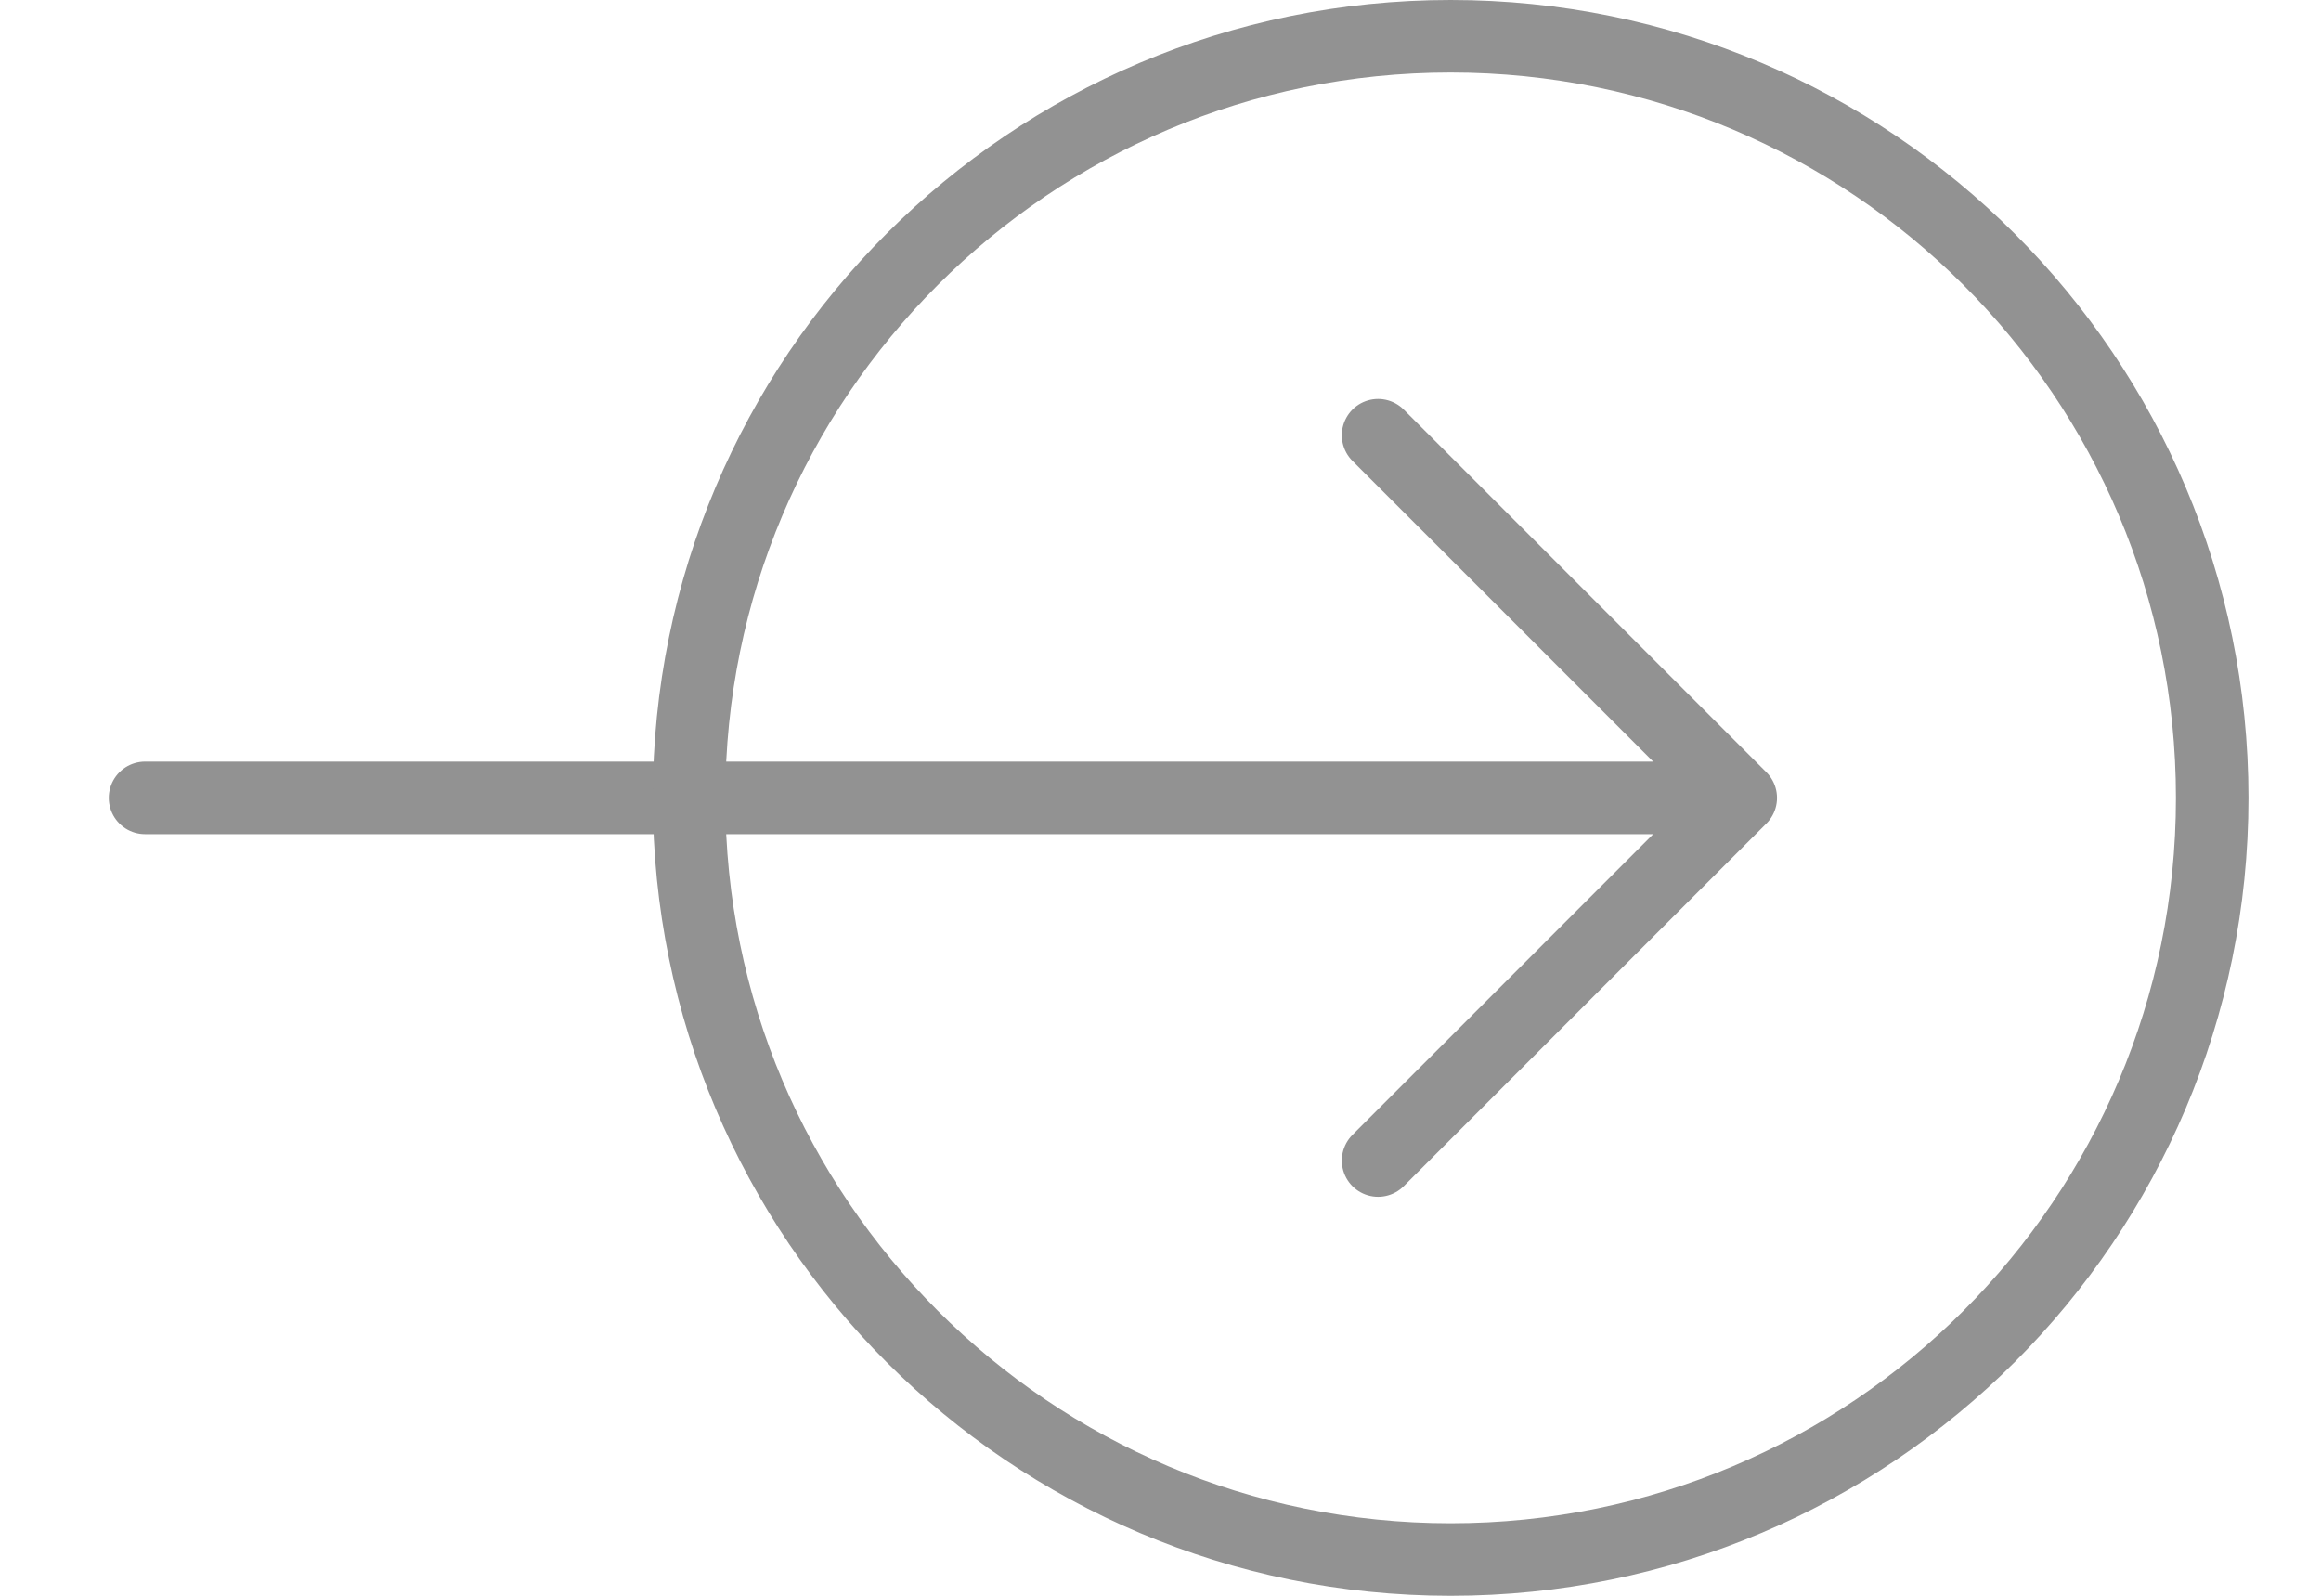
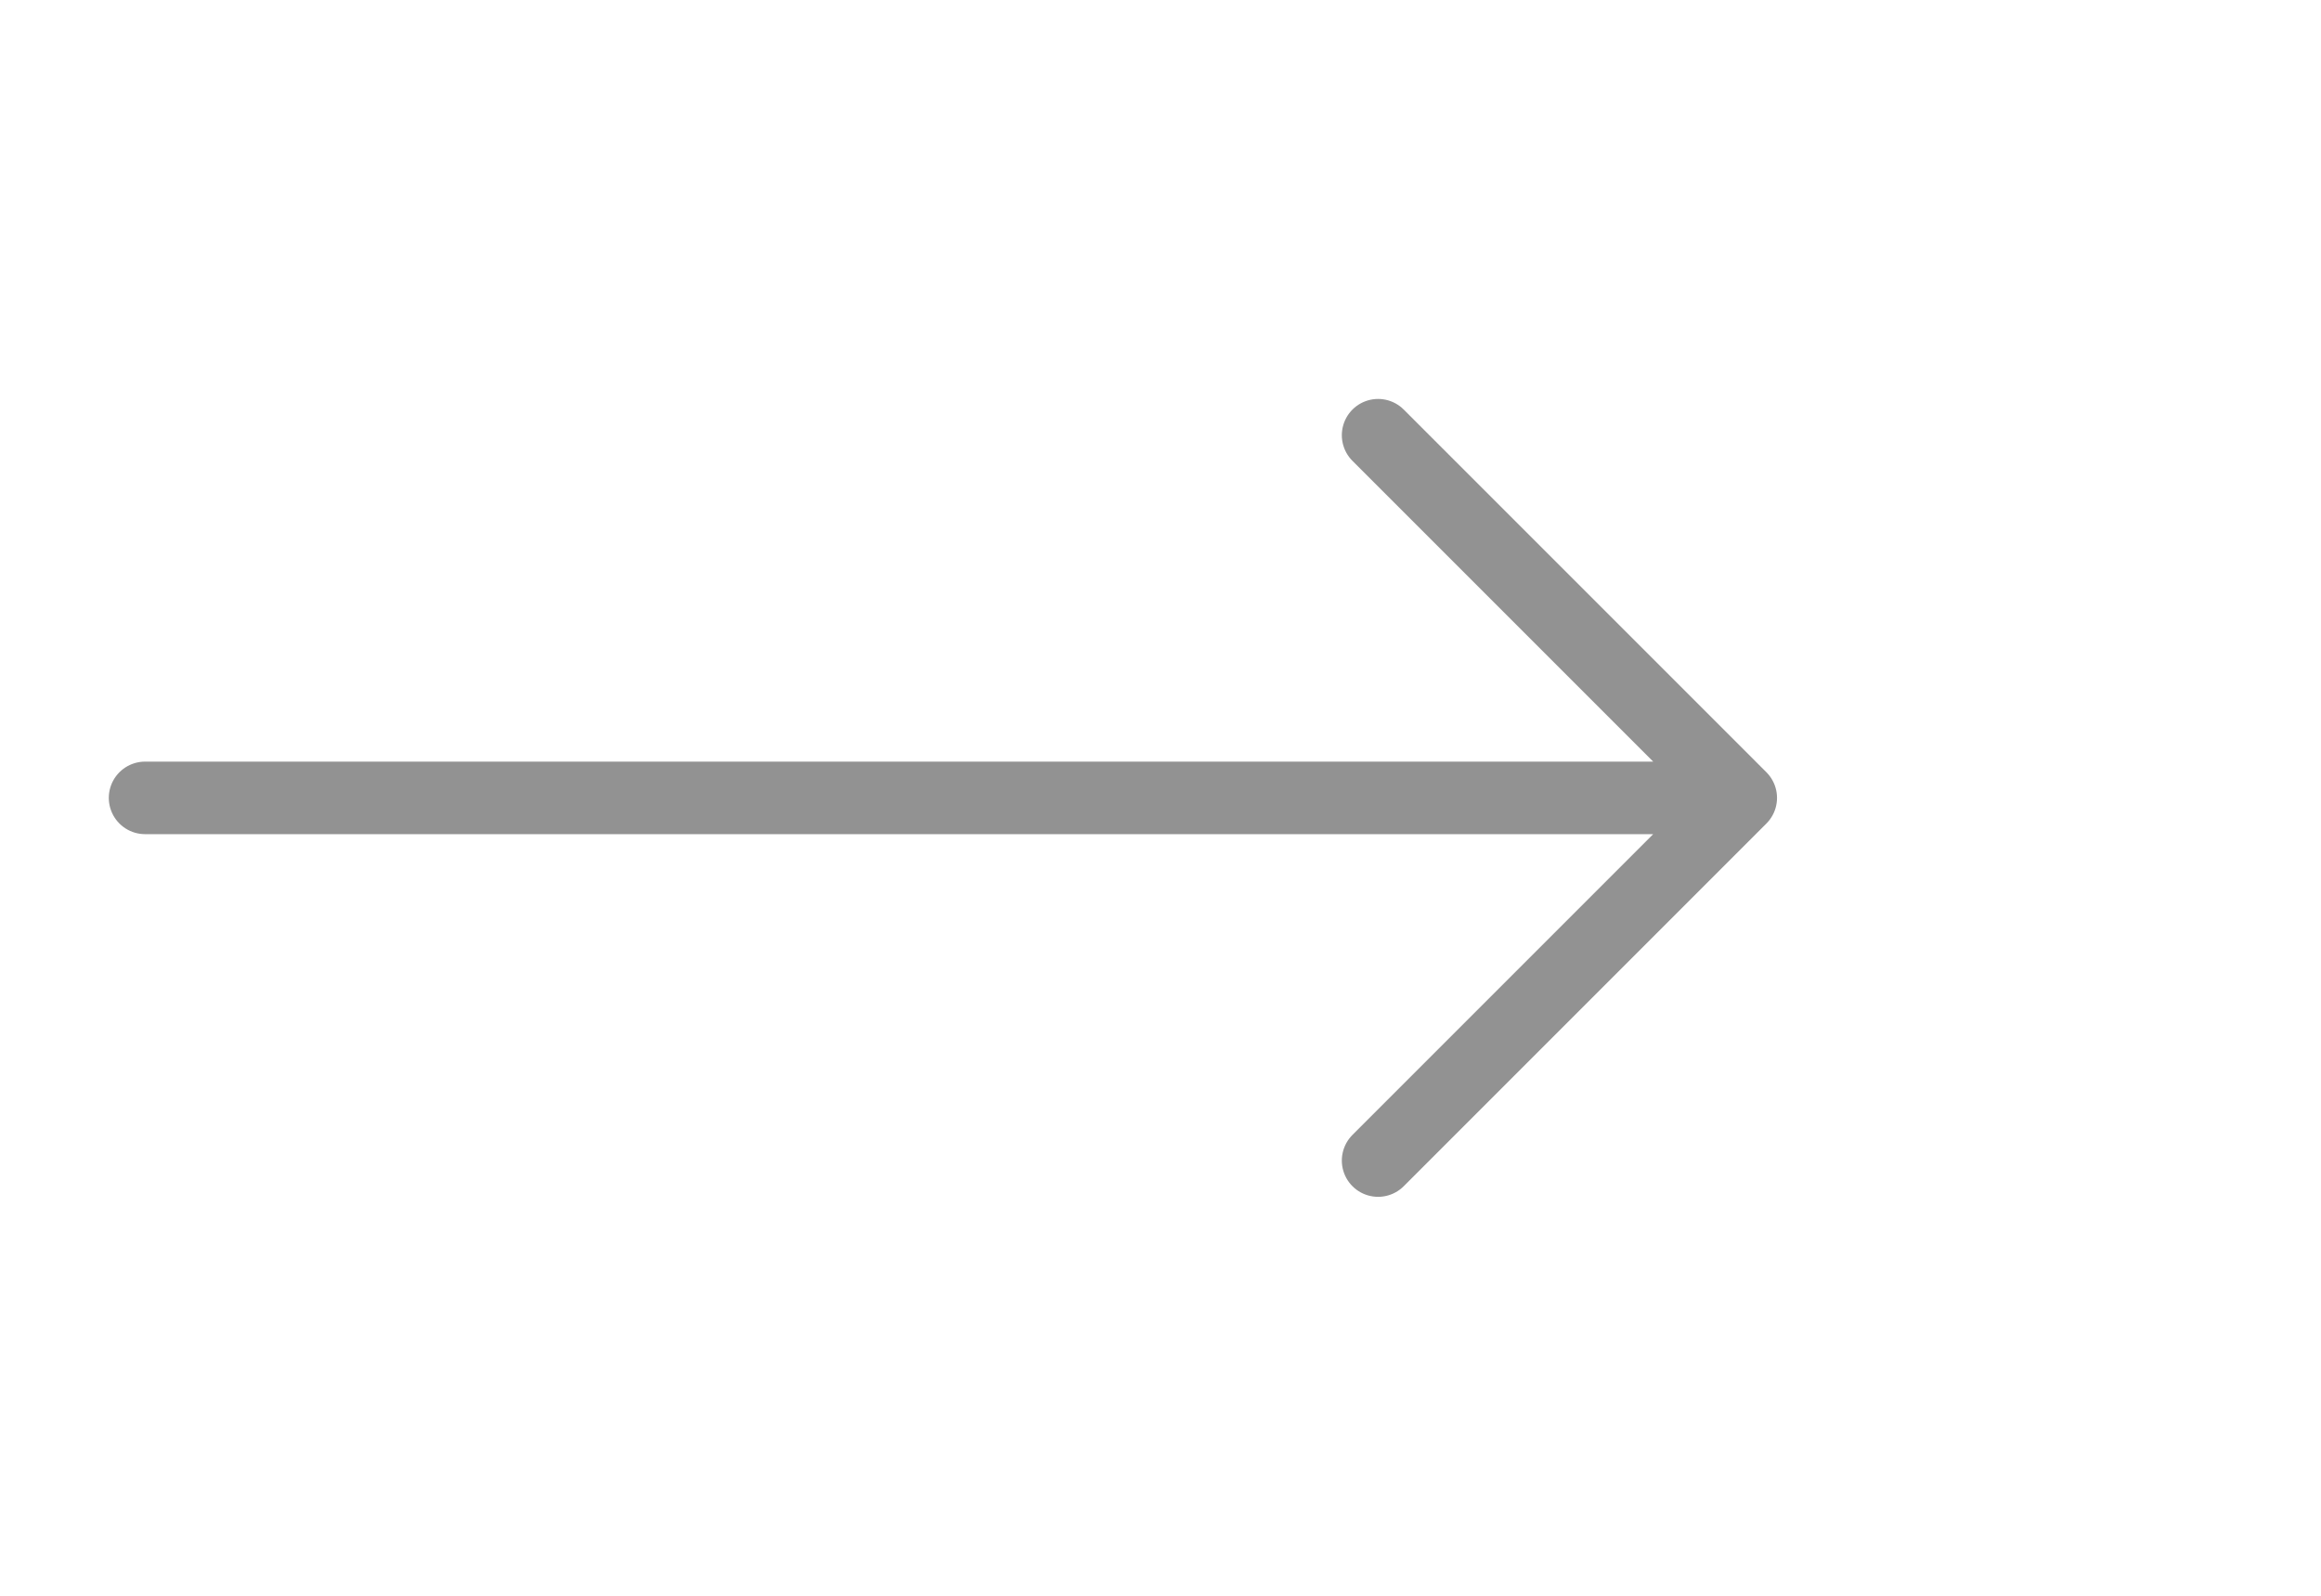
<svg xmlns="http://www.w3.org/2000/svg" width="16" height="11" viewBox="0 0 16 11" fill="none">
  <g clip-path="url(#clip0_269_88)">
    <path d="M1 5.5H12M12 5.5L9.5 3M12 5.5L9.5 8" stroke="#929292" stroke-width="0.5" stroke-linecap="round" stroke-linejoin="round" />
-     <path d="M10 10.75C12.899 10.75 15.25 8.399 15.25 5.5C15.25 2.601 12.899 0.25 10 0.25C7.101 0.25 4.75 2.601 4.75 5.5C4.75 8.399 7.101 10.75 10 10.75Z" stroke="#929292" stroke-width="0.5" />
  </g>
  <defs>
    <clipPath id="clip0_269_88">
      <rect width="16" height="11" fill="white" />
    </clipPath>
  </defs>
</svg>